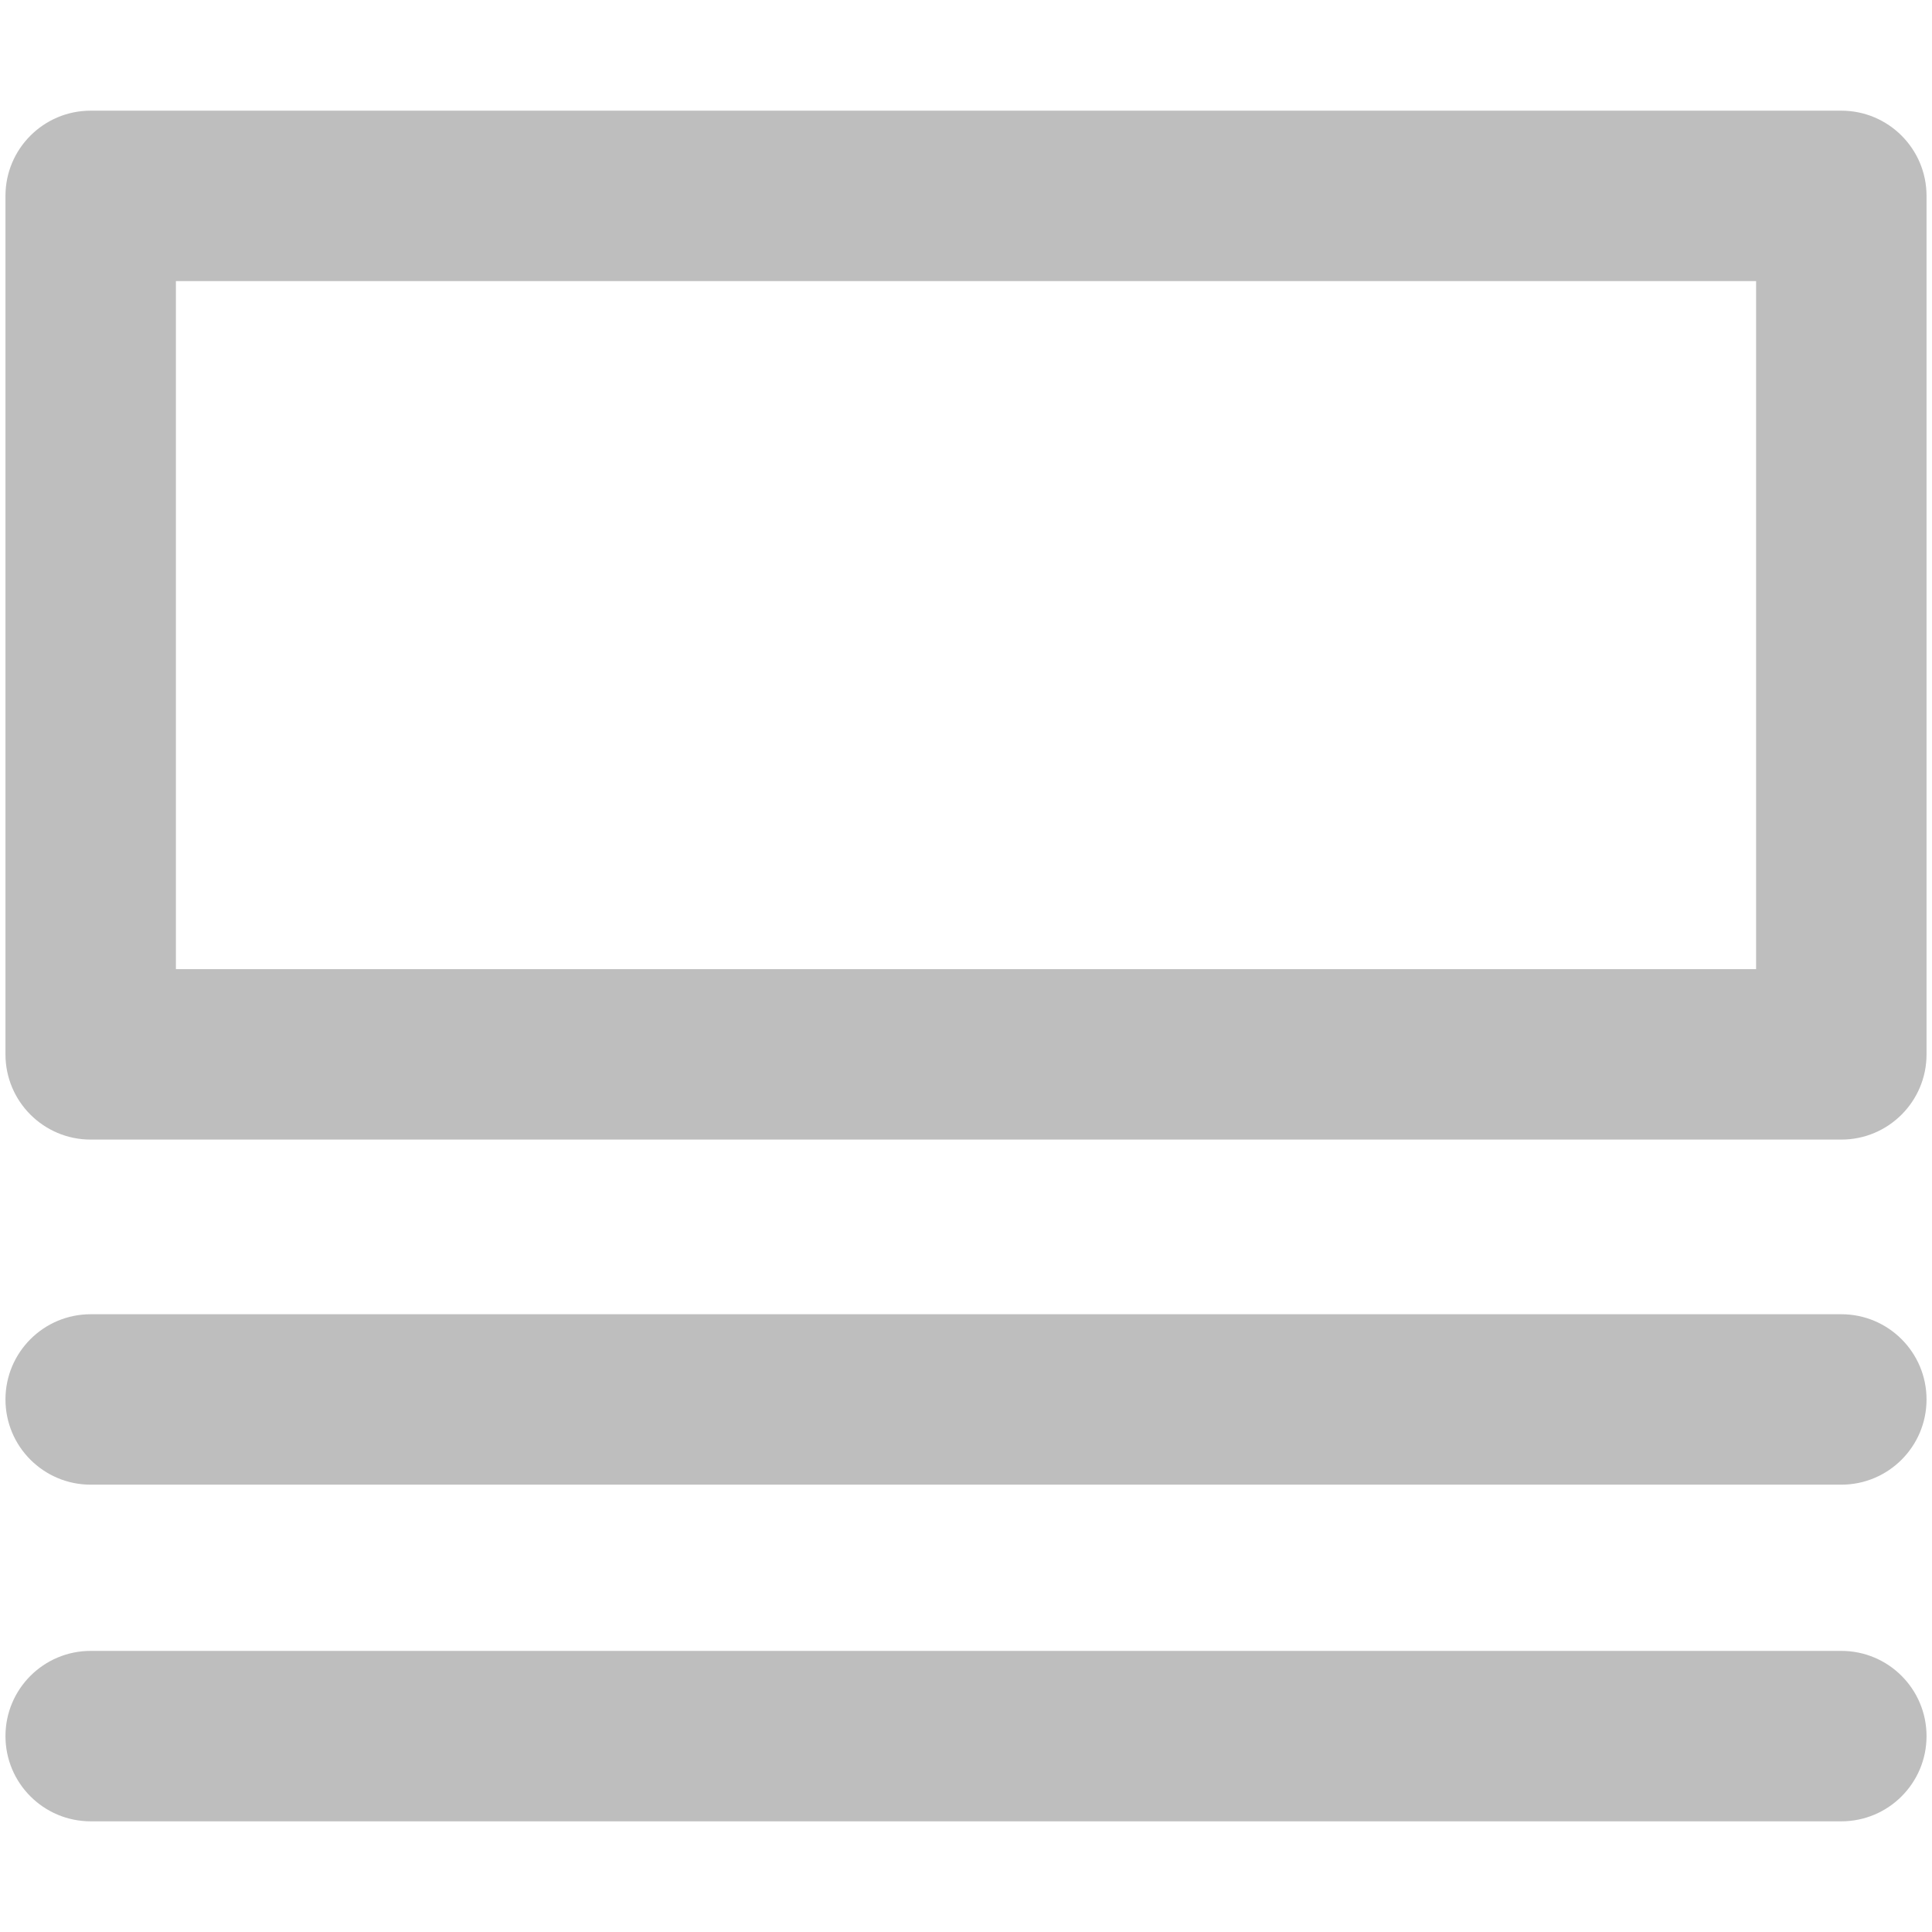
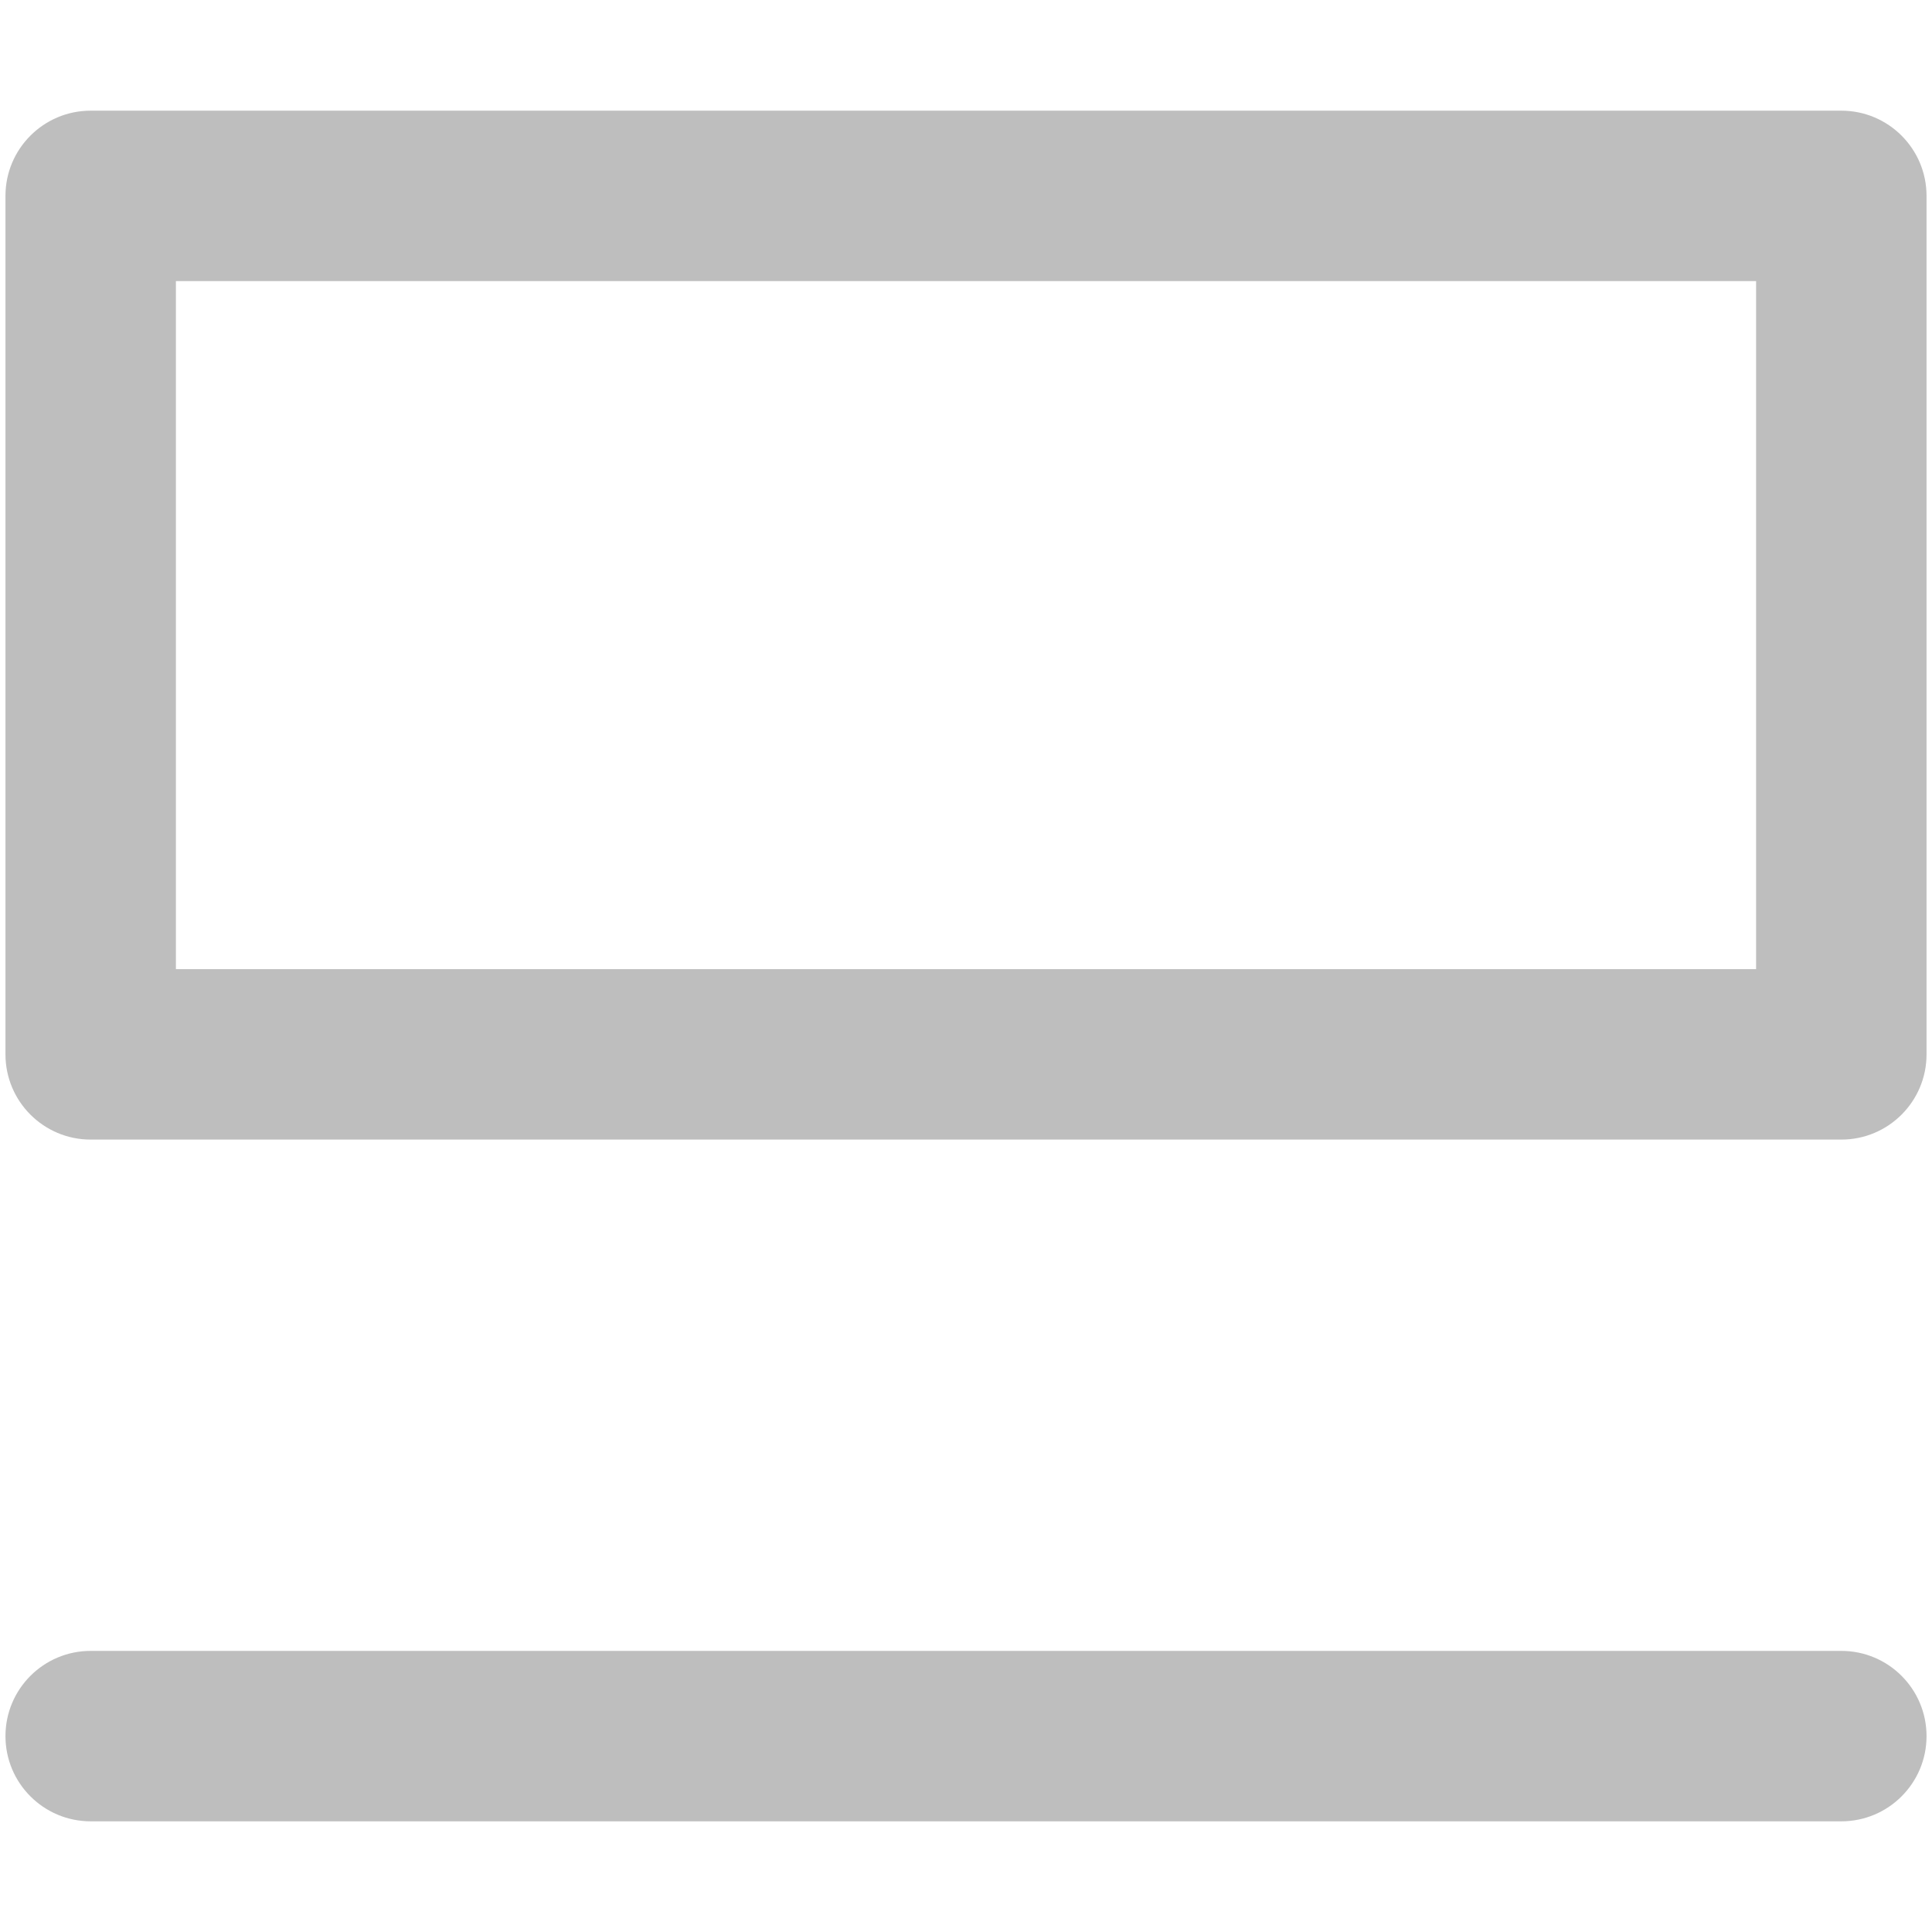
<svg xmlns="http://www.w3.org/2000/svg" version="1.1" id="圖層_1" x="0px" y="0px" viewBox="0 0 500 500" style="enable-background:new 0 0 500 500;" xml:space="preserve">
  <style type="text/css">
	.st0{fill:#BEBEBE;}
</style>
  <g>
    <path class="st0" d="M476.531,294.925H23.469c-12.18,0-22.054-9.874-22.054-22.054V50.696c0-12.18,9.874-22.054,22.054-22.054   h453.063c12.18,0,22.054,9.874,22.054,22.054v222.175C498.586,285.051,488.712,294.925,476.531,294.925z M45.523,250.817h408.954   V72.75H45.523V250.817z" />
-     <path class="st0" d="M476.531,384.231H23.469c-12.18,0-22.054-9.874-22.054-22.054s9.874-22.054,22.054-22.054h453.063   c12.18,0,22.054,9.874,22.054,22.054S488.712,384.231,476.531,384.231z" />
    <path class="st0" d="M476.531,471.358H23.469c-12.18,0-22.054-9.874-22.054-22.054c0-12.18,9.874-22.054,22.054-22.054h453.063   c12.18,0,22.054,9.874,22.054,22.054C498.586,461.484,488.712,471.358,476.531,471.358z" />
  </g>
</svg>